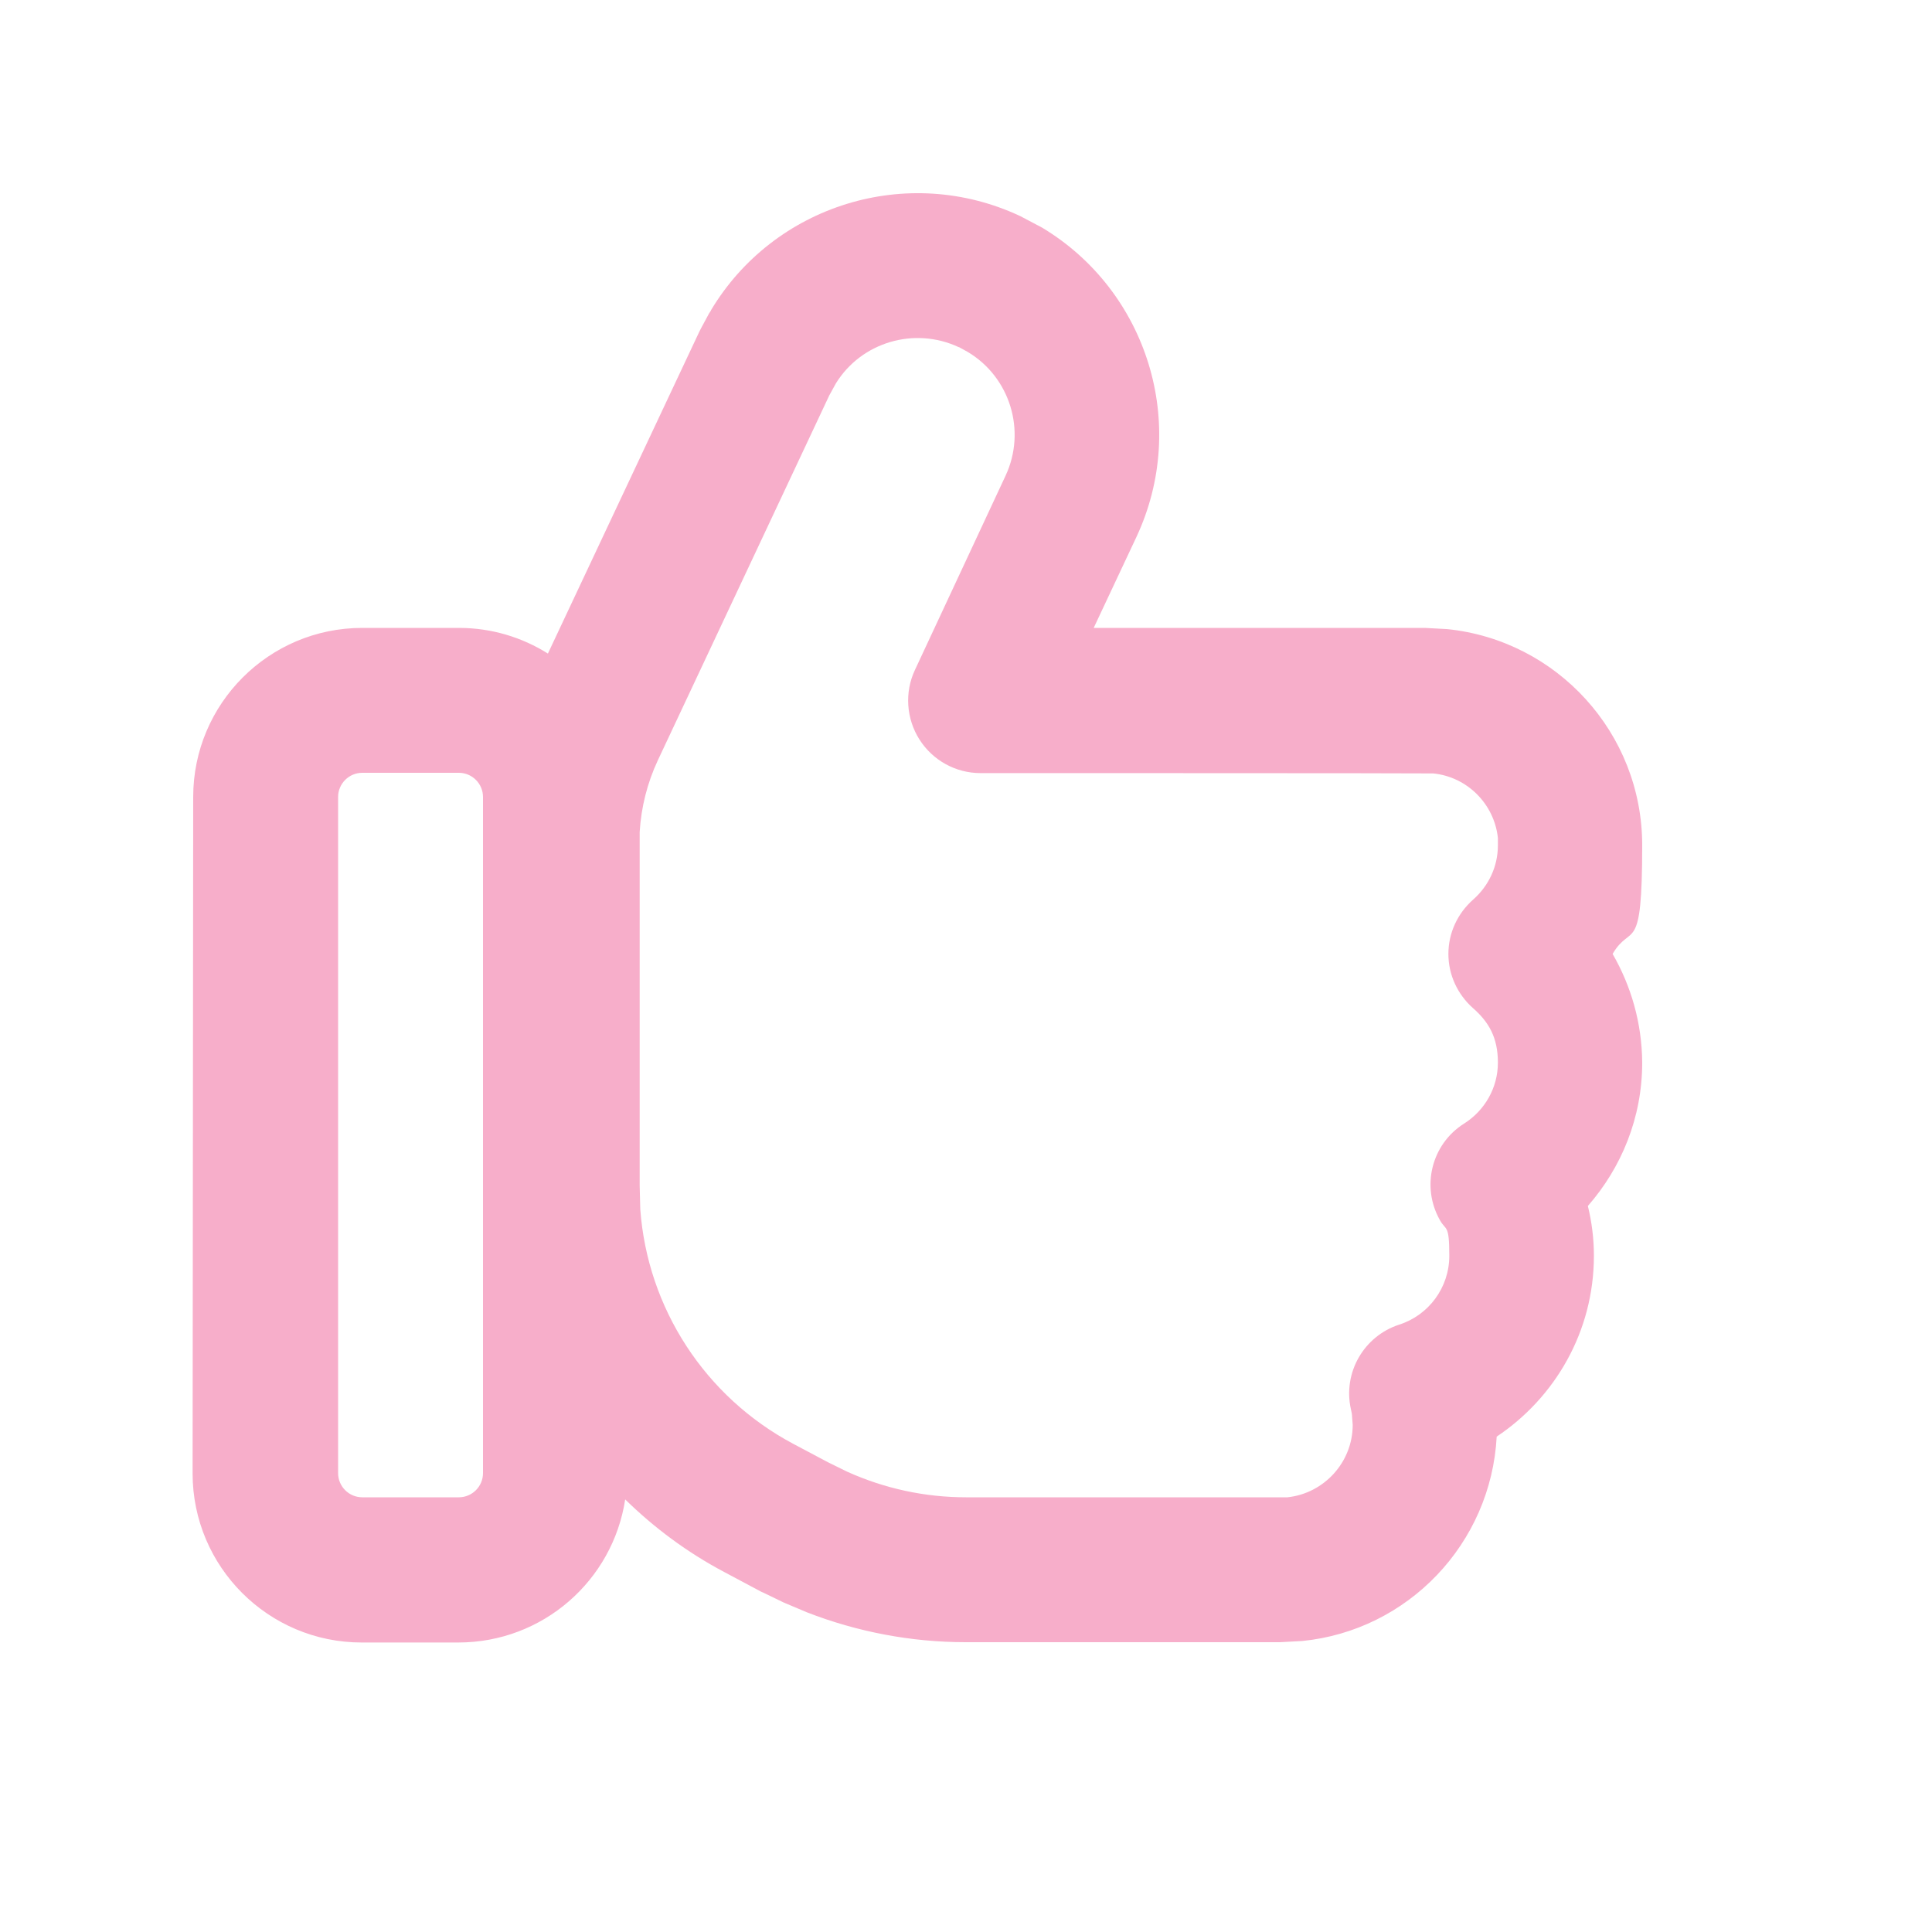
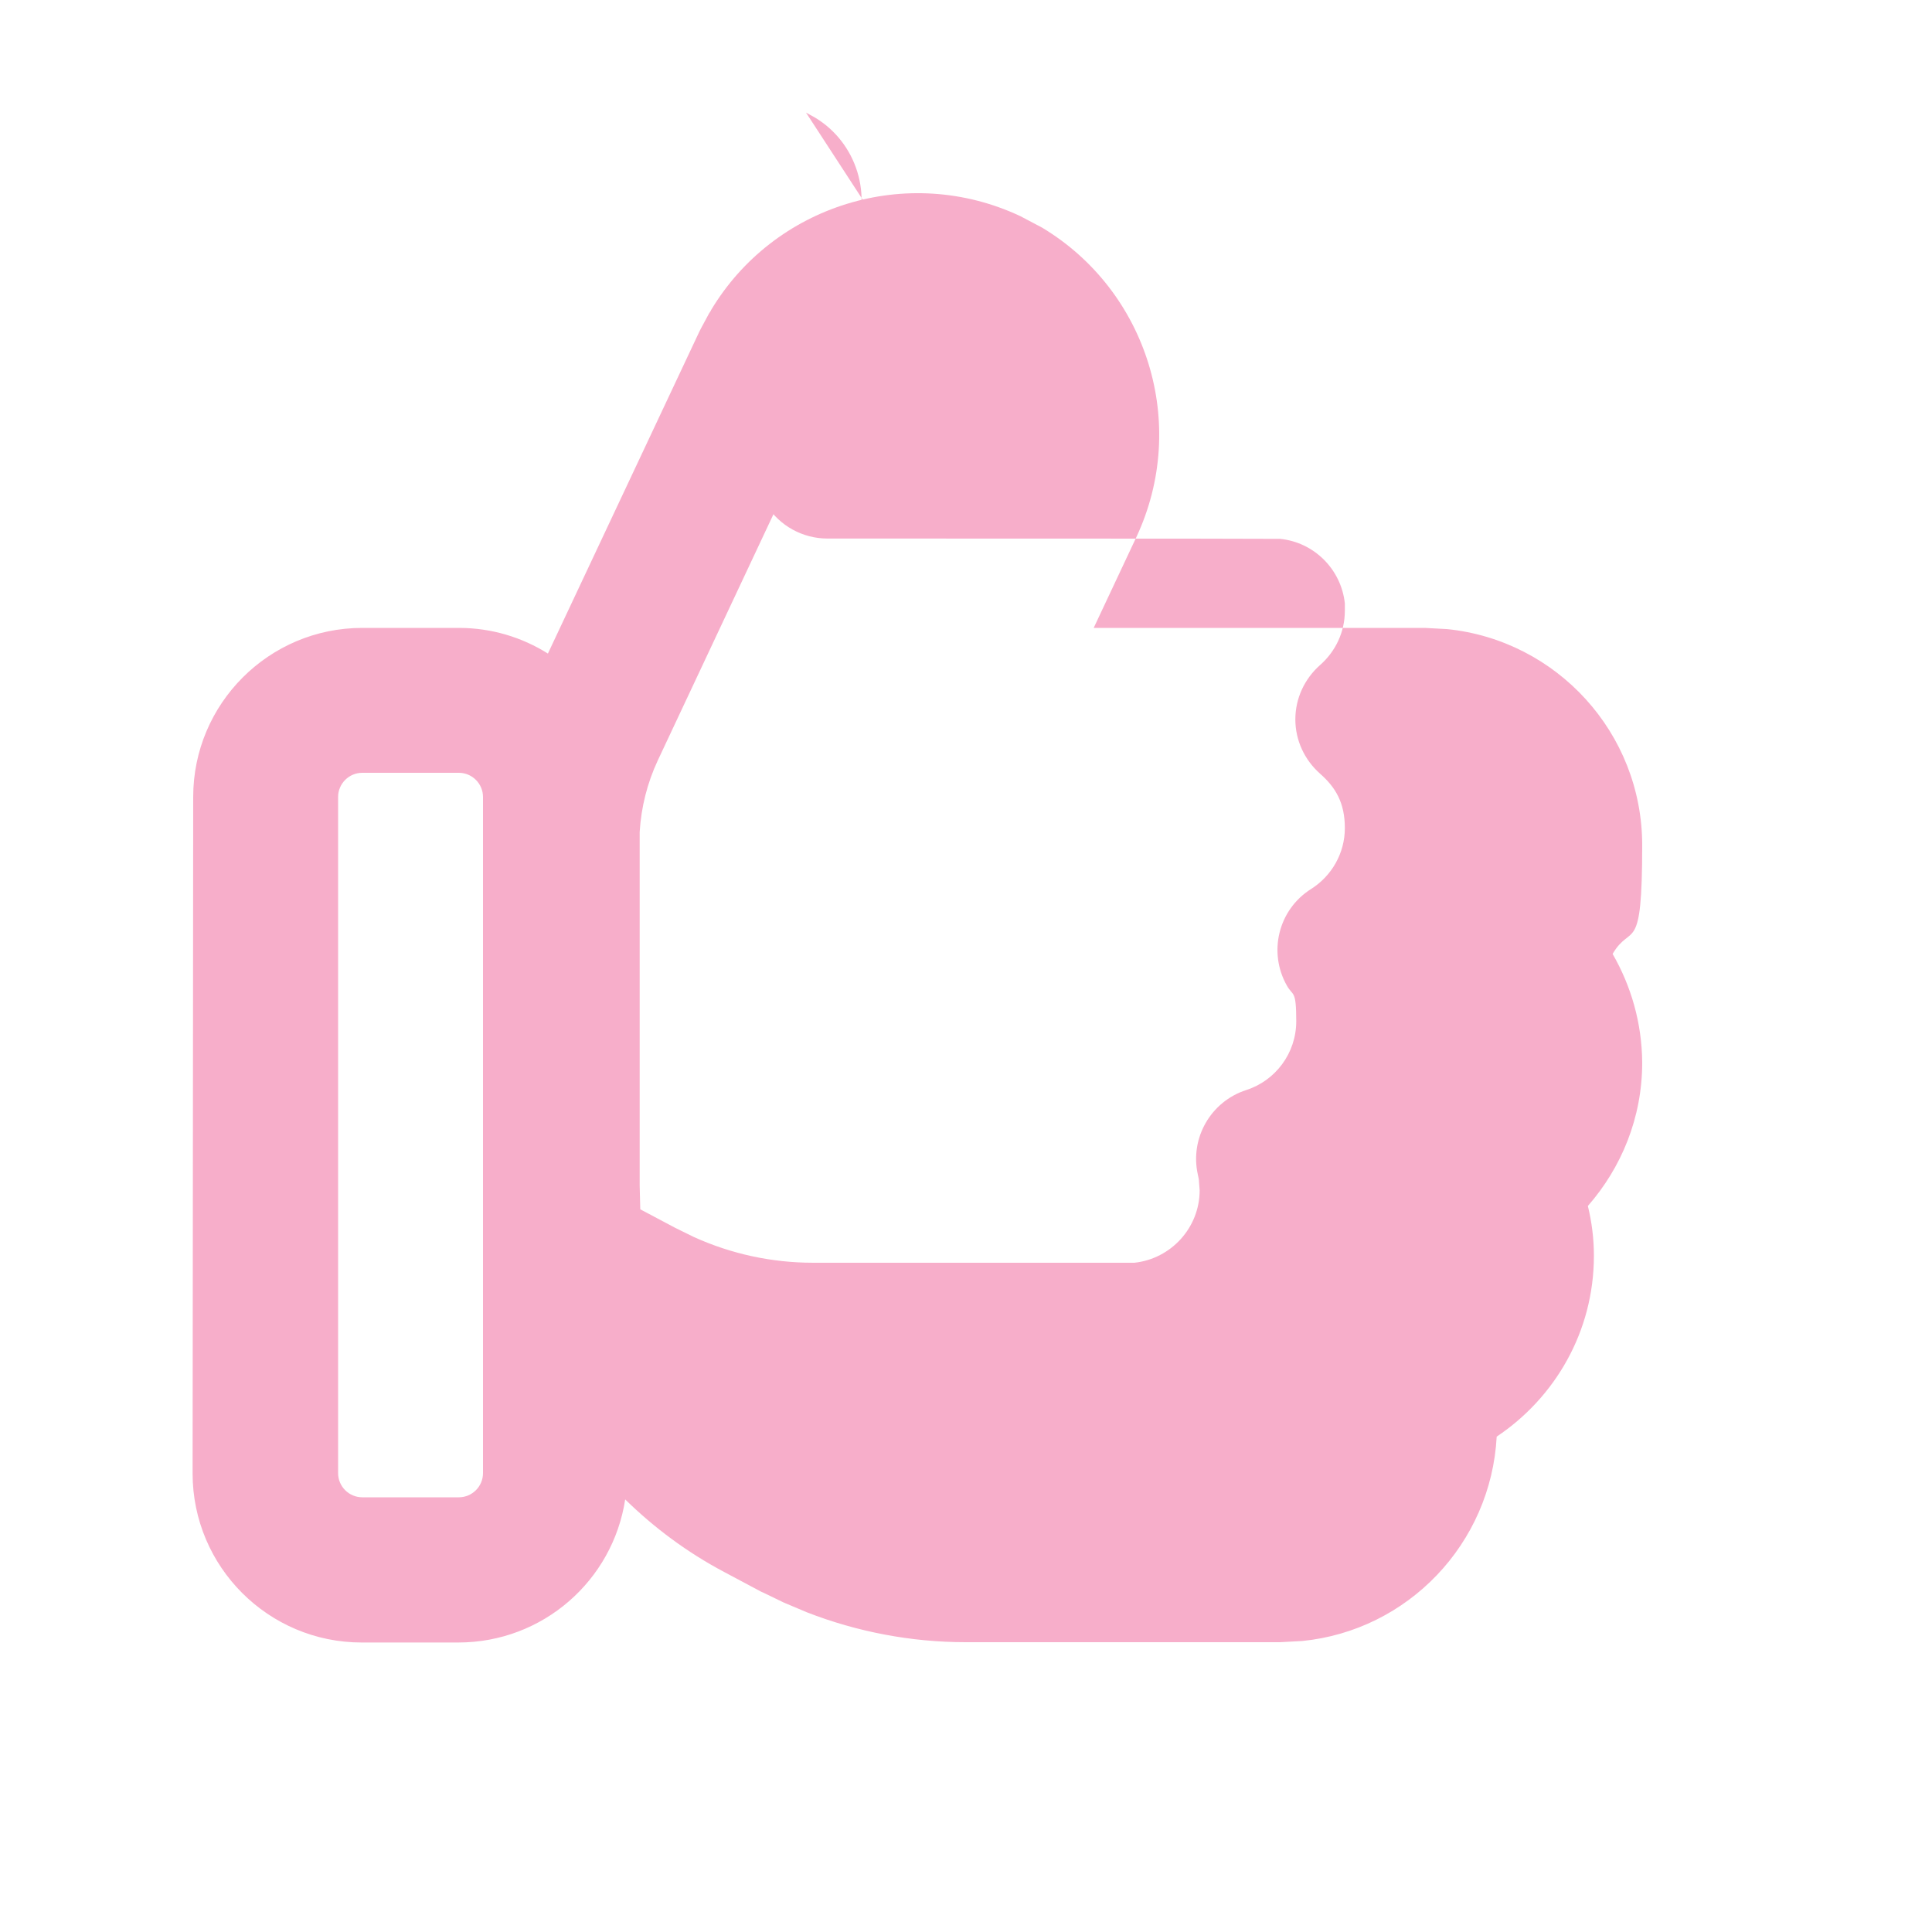
<svg xmlns="http://www.w3.org/2000/svg" id="Ebene_1" version="1.1" viewBox="0 0 640 640">
  <defs>
    <style>
      .st0 {
        fill: #f7aeca;
      }
    </style>
  </defs>
-   <path class="st0" d="M235.5,102.8c20.8-34.8,65-48.8,102.5-31.2l7.2,3.8c34.8,20.9,48.8,65.1,31.2,102.6h0l-14.1,30h109.7l7.4.4c36.3,3.7,64.6,34.4,64.6,71.6s-3.6,25.4-9.8,36c6.1,10.6,9.7,22.8,9.8,36,0,18.3-6.9,34.8-18,47.5,1.3,5.3,2,10.8,2,16.5,0,25.1-12.9,47-32.2,59.9-1.9,35.5-29.4,64.2-64.4,67.7l-7.4.4h-104.1c-18,0-35.9-3.4-52.6-9.9l-7.1-3-.7-.3-6.6-3.2-.7-.3-12.2-6.5c-12.3-6.5-23.3-14.7-32.9-24.1-4.1,26.9-27.3,47.4-55.3,47.4h-32c-30.9,0-56-25.1-56-56l.2-224.1c0-30.9,25.1-56,56-56h32c10.8,0,20.9,3.1,29.5,8.5l50.1-106.5.6-1.2,2.7-5,.6-.9h0ZM120,256c-4.4,0-8,3.6-8,8v224c0,4.4,3.6,8,8,8h32c4.4,0,8-3.6,8-8v-224c0-4.4-3.6-8-8-8h-32ZM317.6,115c-14.8-6.9-32.3-1.6-40.7,12l-2.2,4-56.8,120.9c-3.5,7.5-5.5,15.5-6,23.7v4.2c0,0,0,112.9,0,112.9l.2,7.9c2.4,32.7,21.4,62.1,50.7,77.7l11.5,6.1,6.3,3.1c12.4,5.6,25.8,8.5,39.4,8.5h106.5c12.1-1.3,21.6-11.6,21.6-24l-.2-2.6c0-.9-.2-1.7-.4-2.6-2.7-12.1,4.3-24.2,16-28,9.7-3.1,16.6-12.2,16.6-22.8s-1.1-8.2-3.1-11.8c-6.3-11.1-2.8-25.2,8-32,6.8-4.3,11.2-11.8,11.2-20.2s-3.1-13.5-8.2-18c-5.2-4.6-8.2-11.1-8.2-18s3-13.4,8.2-18c5.1-4.5,8.2-10.9,8.2-18v-2.4c-1.2-11.3-10.2-20.3-21.5-21.4h-2.4c0-.1-147.5-.1-147.5-.1-8.2,0-15.8-4.2-20.2-11.1s-5-15.7-1.5-23.1l30-64.3c7-15,1.4-32.7-12.5-41l-2.9-1.6Z" />
+   <path class="st0" d="M235.5,102.8c20.8-34.8,65-48.8,102.5-31.2l7.2,3.8c34.8,20.9,48.8,65.1,31.2,102.6h0l-14.1,30h109.7l7.4.4c36.3,3.7,64.6,34.4,64.6,71.6s-3.6,25.4-9.8,36c6.1,10.6,9.7,22.8,9.8,36,0,18.3-6.9,34.8-18,47.5,1.3,5.3,2,10.8,2,16.5,0,25.1-12.9,47-32.2,59.9-1.9,35.5-29.4,64.2-64.4,67.7l-7.4.4h-104.1c-18,0-35.9-3.4-52.6-9.9l-7.1-3-.7-.3-6.6-3.2-.7-.3-12.2-6.5c-12.3-6.5-23.3-14.7-32.9-24.1-4.1,26.9-27.3,47.4-55.3,47.4h-32c-30.9,0-56-25.1-56-56l.2-224.1c0-30.9,25.1-56,56-56h32c10.8,0,20.9,3.1,29.5,8.5l50.1-106.5.6-1.2,2.7-5,.6-.9h0ZM120,256c-4.4,0-8,3.6-8,8v224c0,4.4,3.6,8,8,8h32c4.4,0,8-3.6,8-8v-224c0-4.4-3.6-8-8-8h-32ZM317.6,115c-14.8-6.9-32.3-1.6-40.7,12l-2.2,4-56.8,120.9c-3.5,7.5-5.5,15.5-6,23.7v4.2c0,0,0,112.9,0,112.9l.2,7.9l11.5,6.1,6.3,3.1c12.4,5.6,25.8,8.5,39.4,8.5h106.5c12.1-1.3,21.6-11.6,21.6-24l-.2-2.6c0-.9-.2-1.7-.4-2.6-2.7-12.1,4.3-24.2,16-28,9.7-3.1,16.6-12.2,16.6-22.8s-1.1-8.2-3.1-11.8c-6.3-11.1-2.8-25.2,8-32,6.8-4.3,11.2-11.8,11.2-20.2s-3.1-13.5-8.2-18c-5.2-4.6-8.2-11.1-8.2-18s3-13.4,8.2-18c5.1-4.5,8.2-10.9,8.2-18v-2.4c-1.2-11.3-10.2-20.3-21.5-21.4h-2.4c0-.1-147.5-.1-147.5-.1-8.2,0-15.8-4.2-20.2-11.1s-5-15.7-1.5-23.1l30-64.3c7-15,1.4-32.7-12.5-41l-2.9-1.6Z" />
</svg>